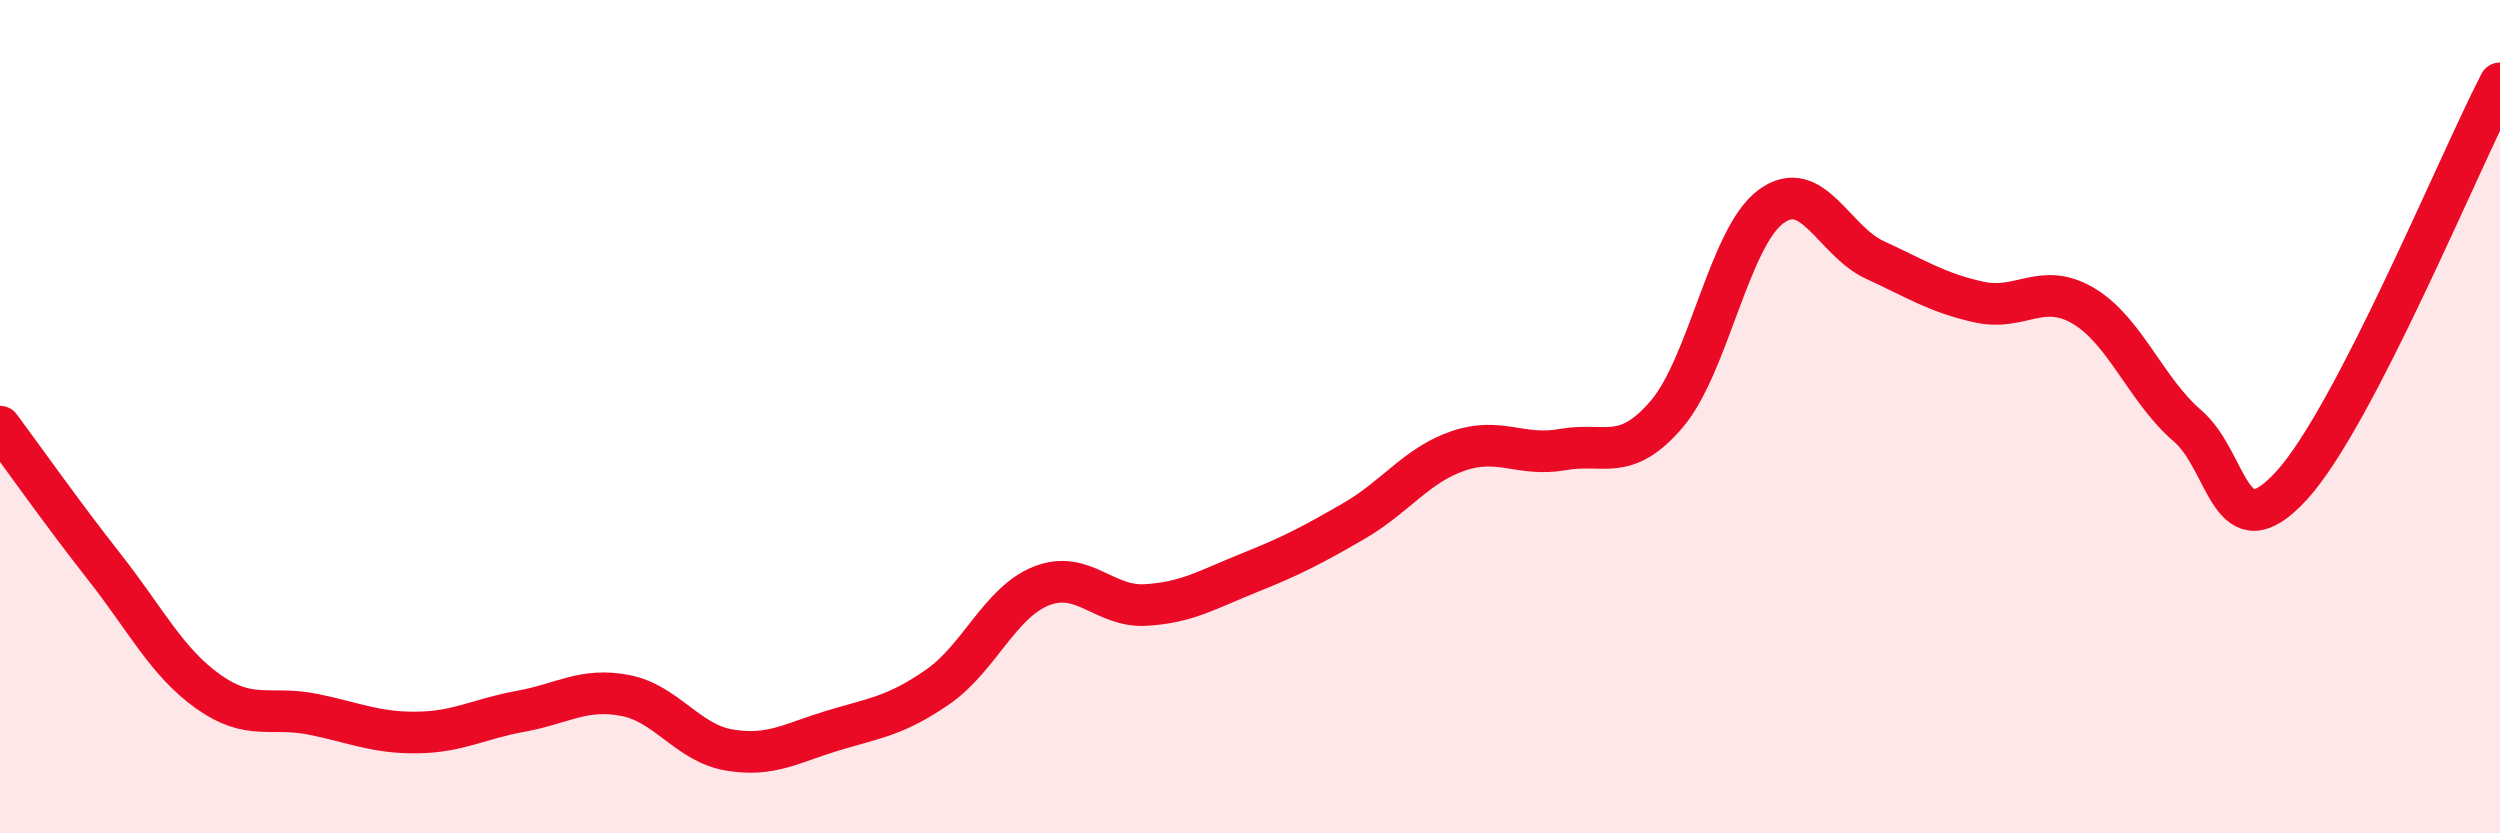
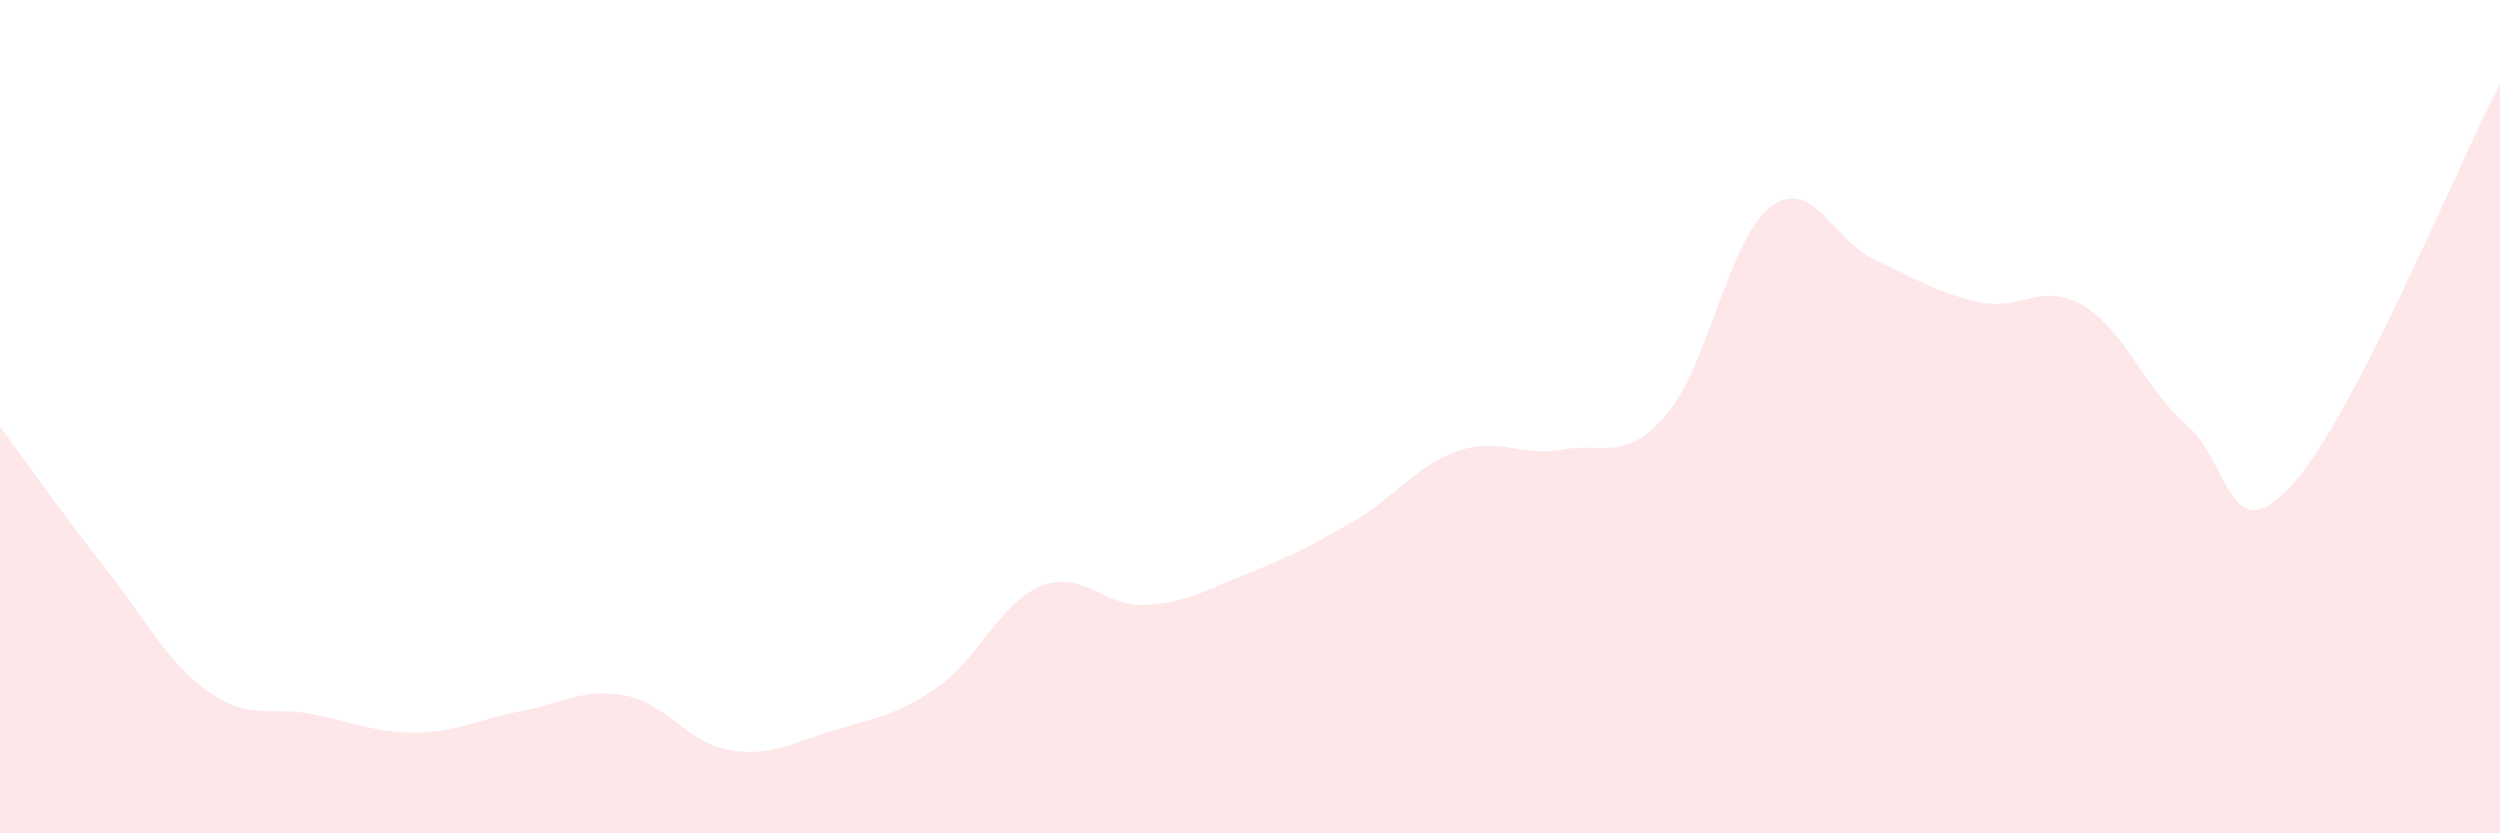
<svg xmlns="http://www.w3.org/2000/svg" width="60" height="20" viewBox="0 0 60 20">
  <path d="M 0,10.24 C 0.5,10.91 1.5,12.33 2.5,13.6 C 3.5,14.87 4,15.89 5,16.6 C 6,17.31 6.5,16.94 7.5,17.14 C 8.5,17.34 9,17.59 10,17.58 C 11,17.57 11.5,17.25 12.5,17.07 C 13.5,16.89 14,16.5 15,16.69 C 16,16.88 16.5,17.83 17.5,18 C 18.5,18.17 19,17.83 20,17.53 C 21,17.23 21.5,17.18 22.5,16.49 C 23.5,15.8 24,14.45 25,14.06 C 26,13.67 26.5,14.58 27.5,14.52 C 28.5,14.46 29,14.14 30,13.74 C 31,13.34 31.5,13.08 32.5,12.5 C 33.5,11.92 34,11.16 35,10.82 C 36,10.48 36.5,10.97 37.5,10.79 C 38.5,10.61 39,11.11 40,9.94 C 41,8.77 41.5,5.7 42.5,4.96 C 43.5,4.22 44,5.78 45,6.24 C 46,6.7 46.5,7.03 47.5,7.25 C 48.5,7.47 49,6.75 50,7.34 C 51,7.93 51.5,9.36 52.5,10.22 C 53.5,11.08 53.5,13.29 55,11.65 C 56.5,10.01 59,3.93 60,2L60 20L0 20Z" fill="#EB0A25" opacity="0.1" stroke-linecap="round" stroke-linejoin="round" />
-   <path d="M 0,10.24 C 0.5,10.91 1.5,12.33 2.5,13.6 C 3.5,14.87 4,15.89 5,16.6 C 6,17.31 6.5,16.94 7.5,17.14 C 8.5,17.34 9,17.59 10,17.58 C 11,17.57 11.5,17.25 12.5,17.07 C 13.5,16.89 14,16.5 15,16.69 C 16,16.88 16.5,17.83 17.5,18 C 18.5,18.17 19,17.83 20,17.53 C 21,17.23 21.5,17.18 22.5,16.49 C 23.5,15.8 24,14.45 25,14.06 C 26,13.67 26.5,14.58 27.5,14.52 C 28.5,14.46 29,14.14 30,13.74 C 31,13.34 31.5,13.08 32.5,12.5 C 33.5,11.92 34,11.16 35,10.82 C 36,10.48 36.5,10.97 37.5,10.79 C 38.5,10.61 39,11.11 40,9.94 C 41,8.77 41.5,5.7 42.5,4.96 C 43.5,4.22 44,5.78 45,6.24 C 46,6.7 46.5,7.03 47.5,7.25 C 48.5,7.47 49,6.75 50,7.34 C 51,7.93 51.5,9.36 52.5,10.22 C 53.5,11.08 53.5,13.29 55,11.65 C 56.5,10.01 59,3.93 60,2" stroke="#EB0A25" stroke-width="1" fill="none" stroke-linecap="round" stroke-linejoin="round" />
</svg>